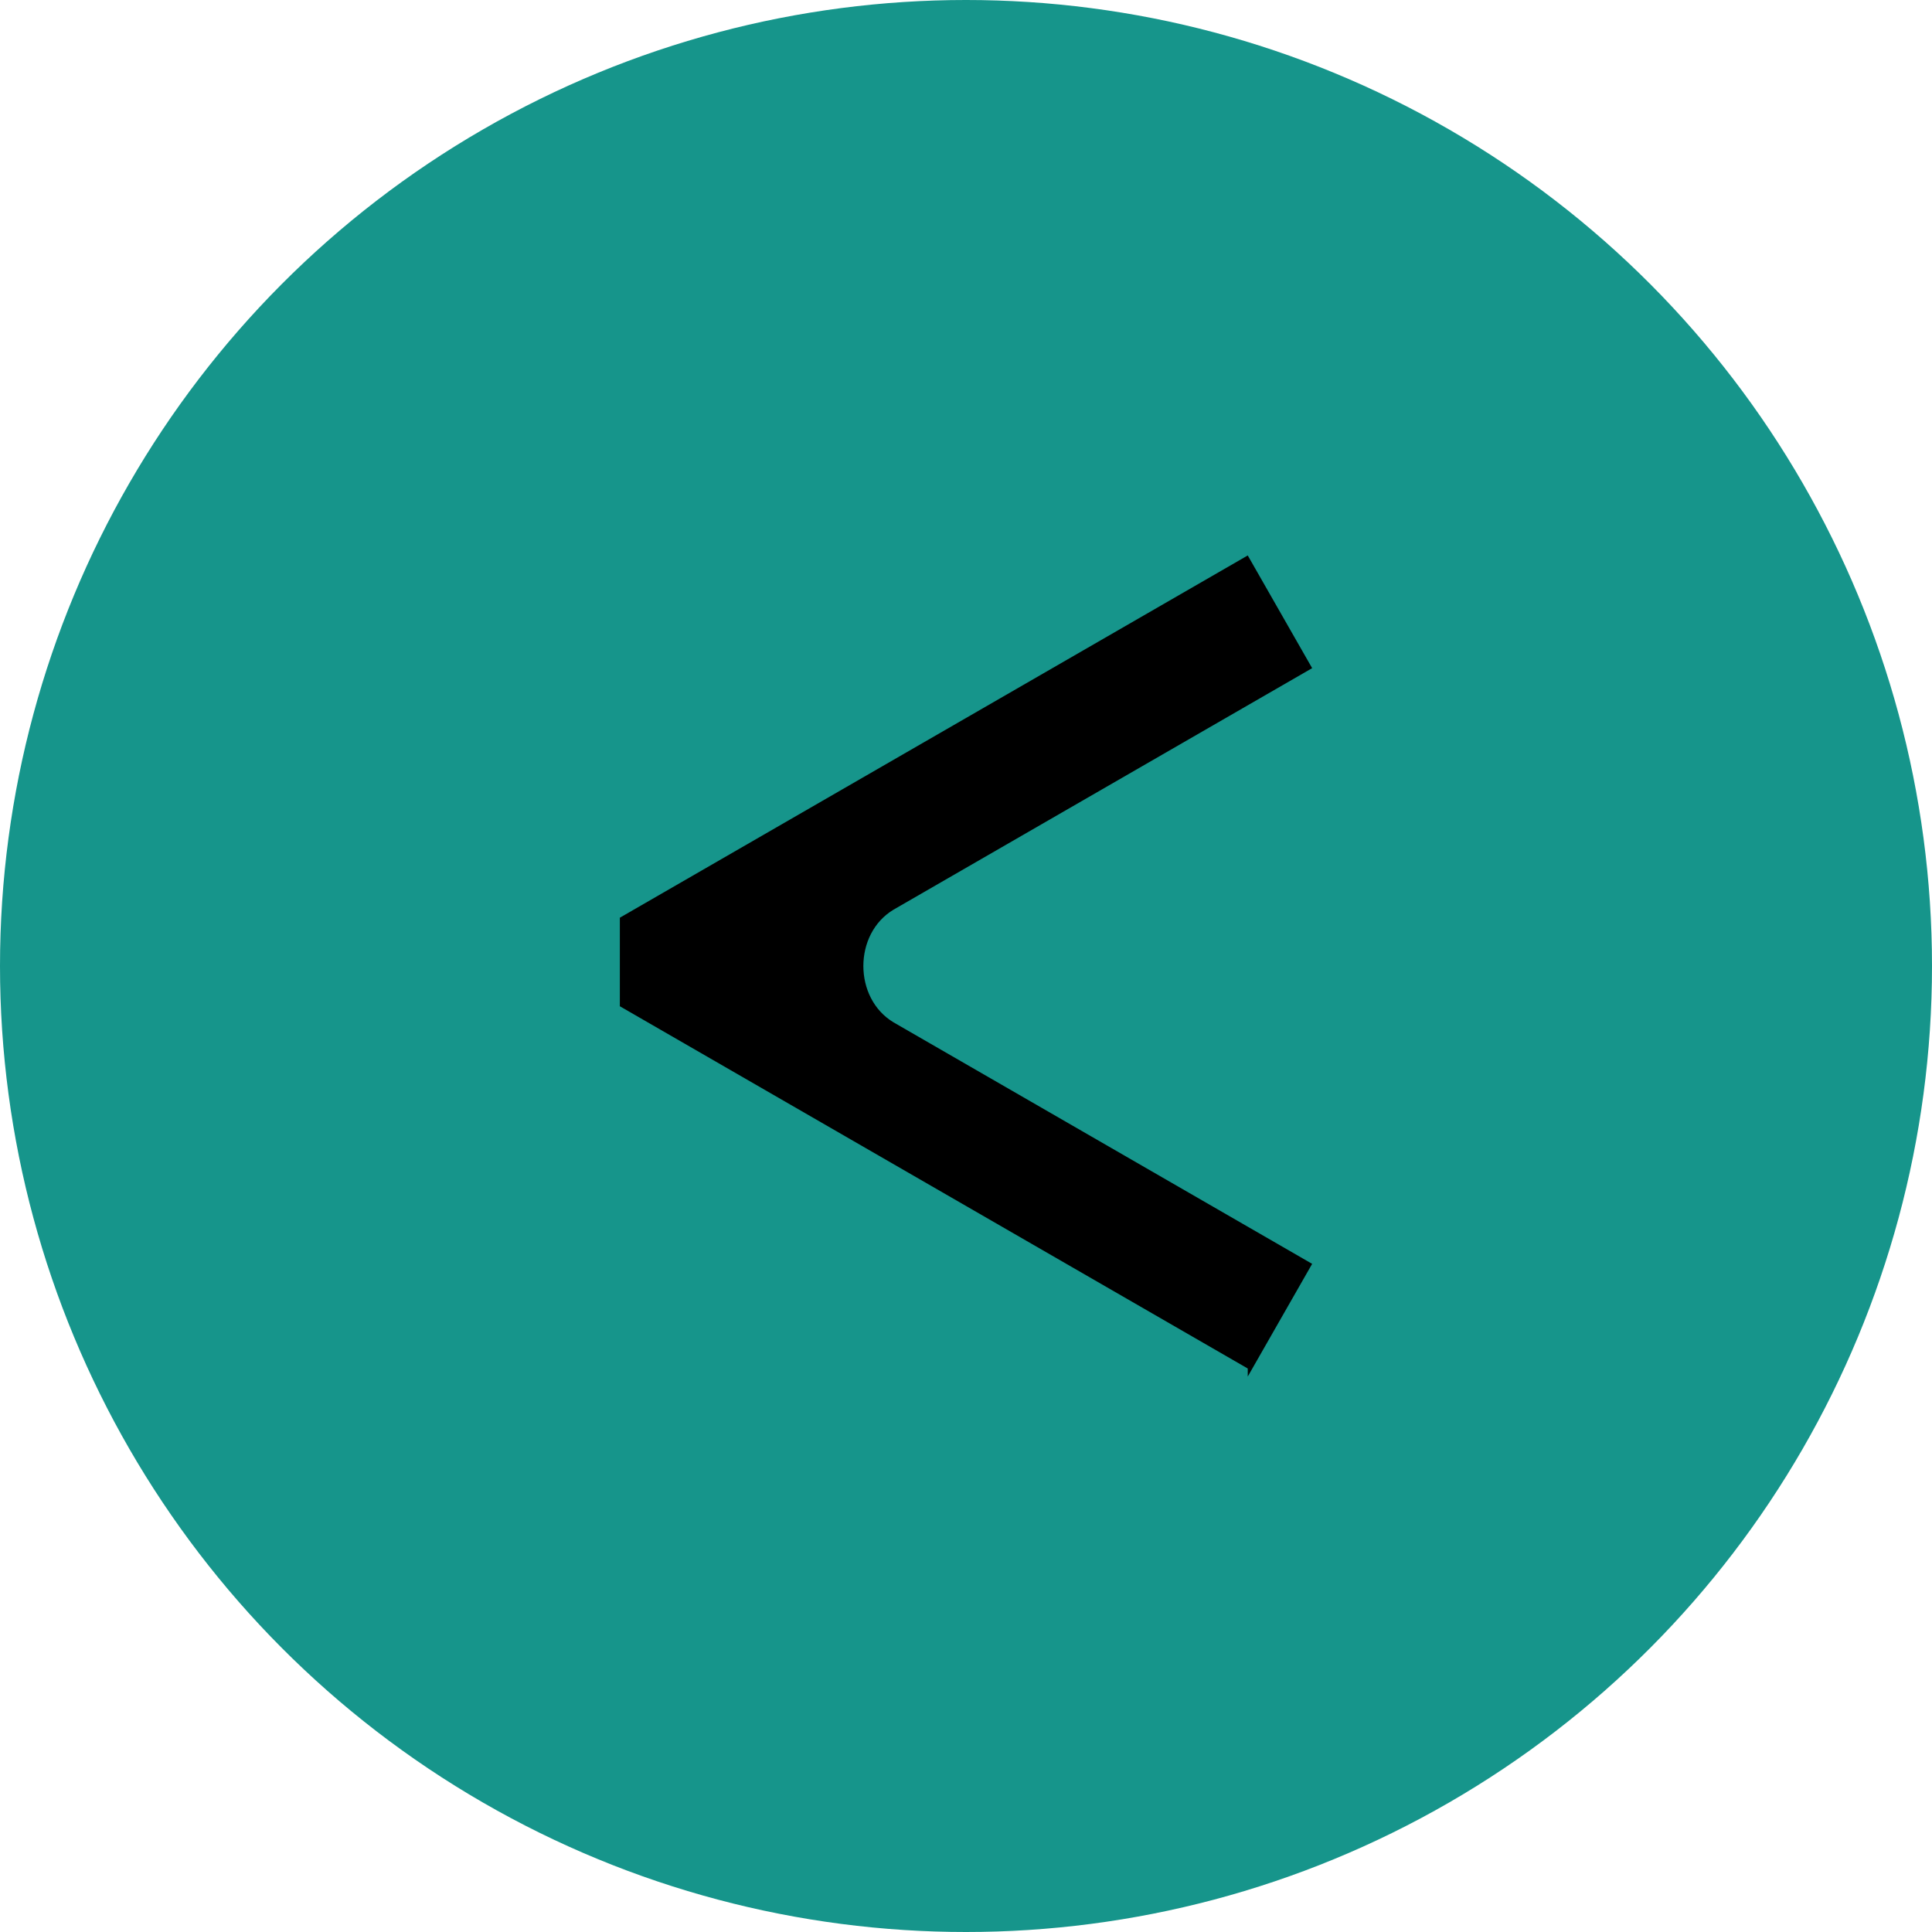
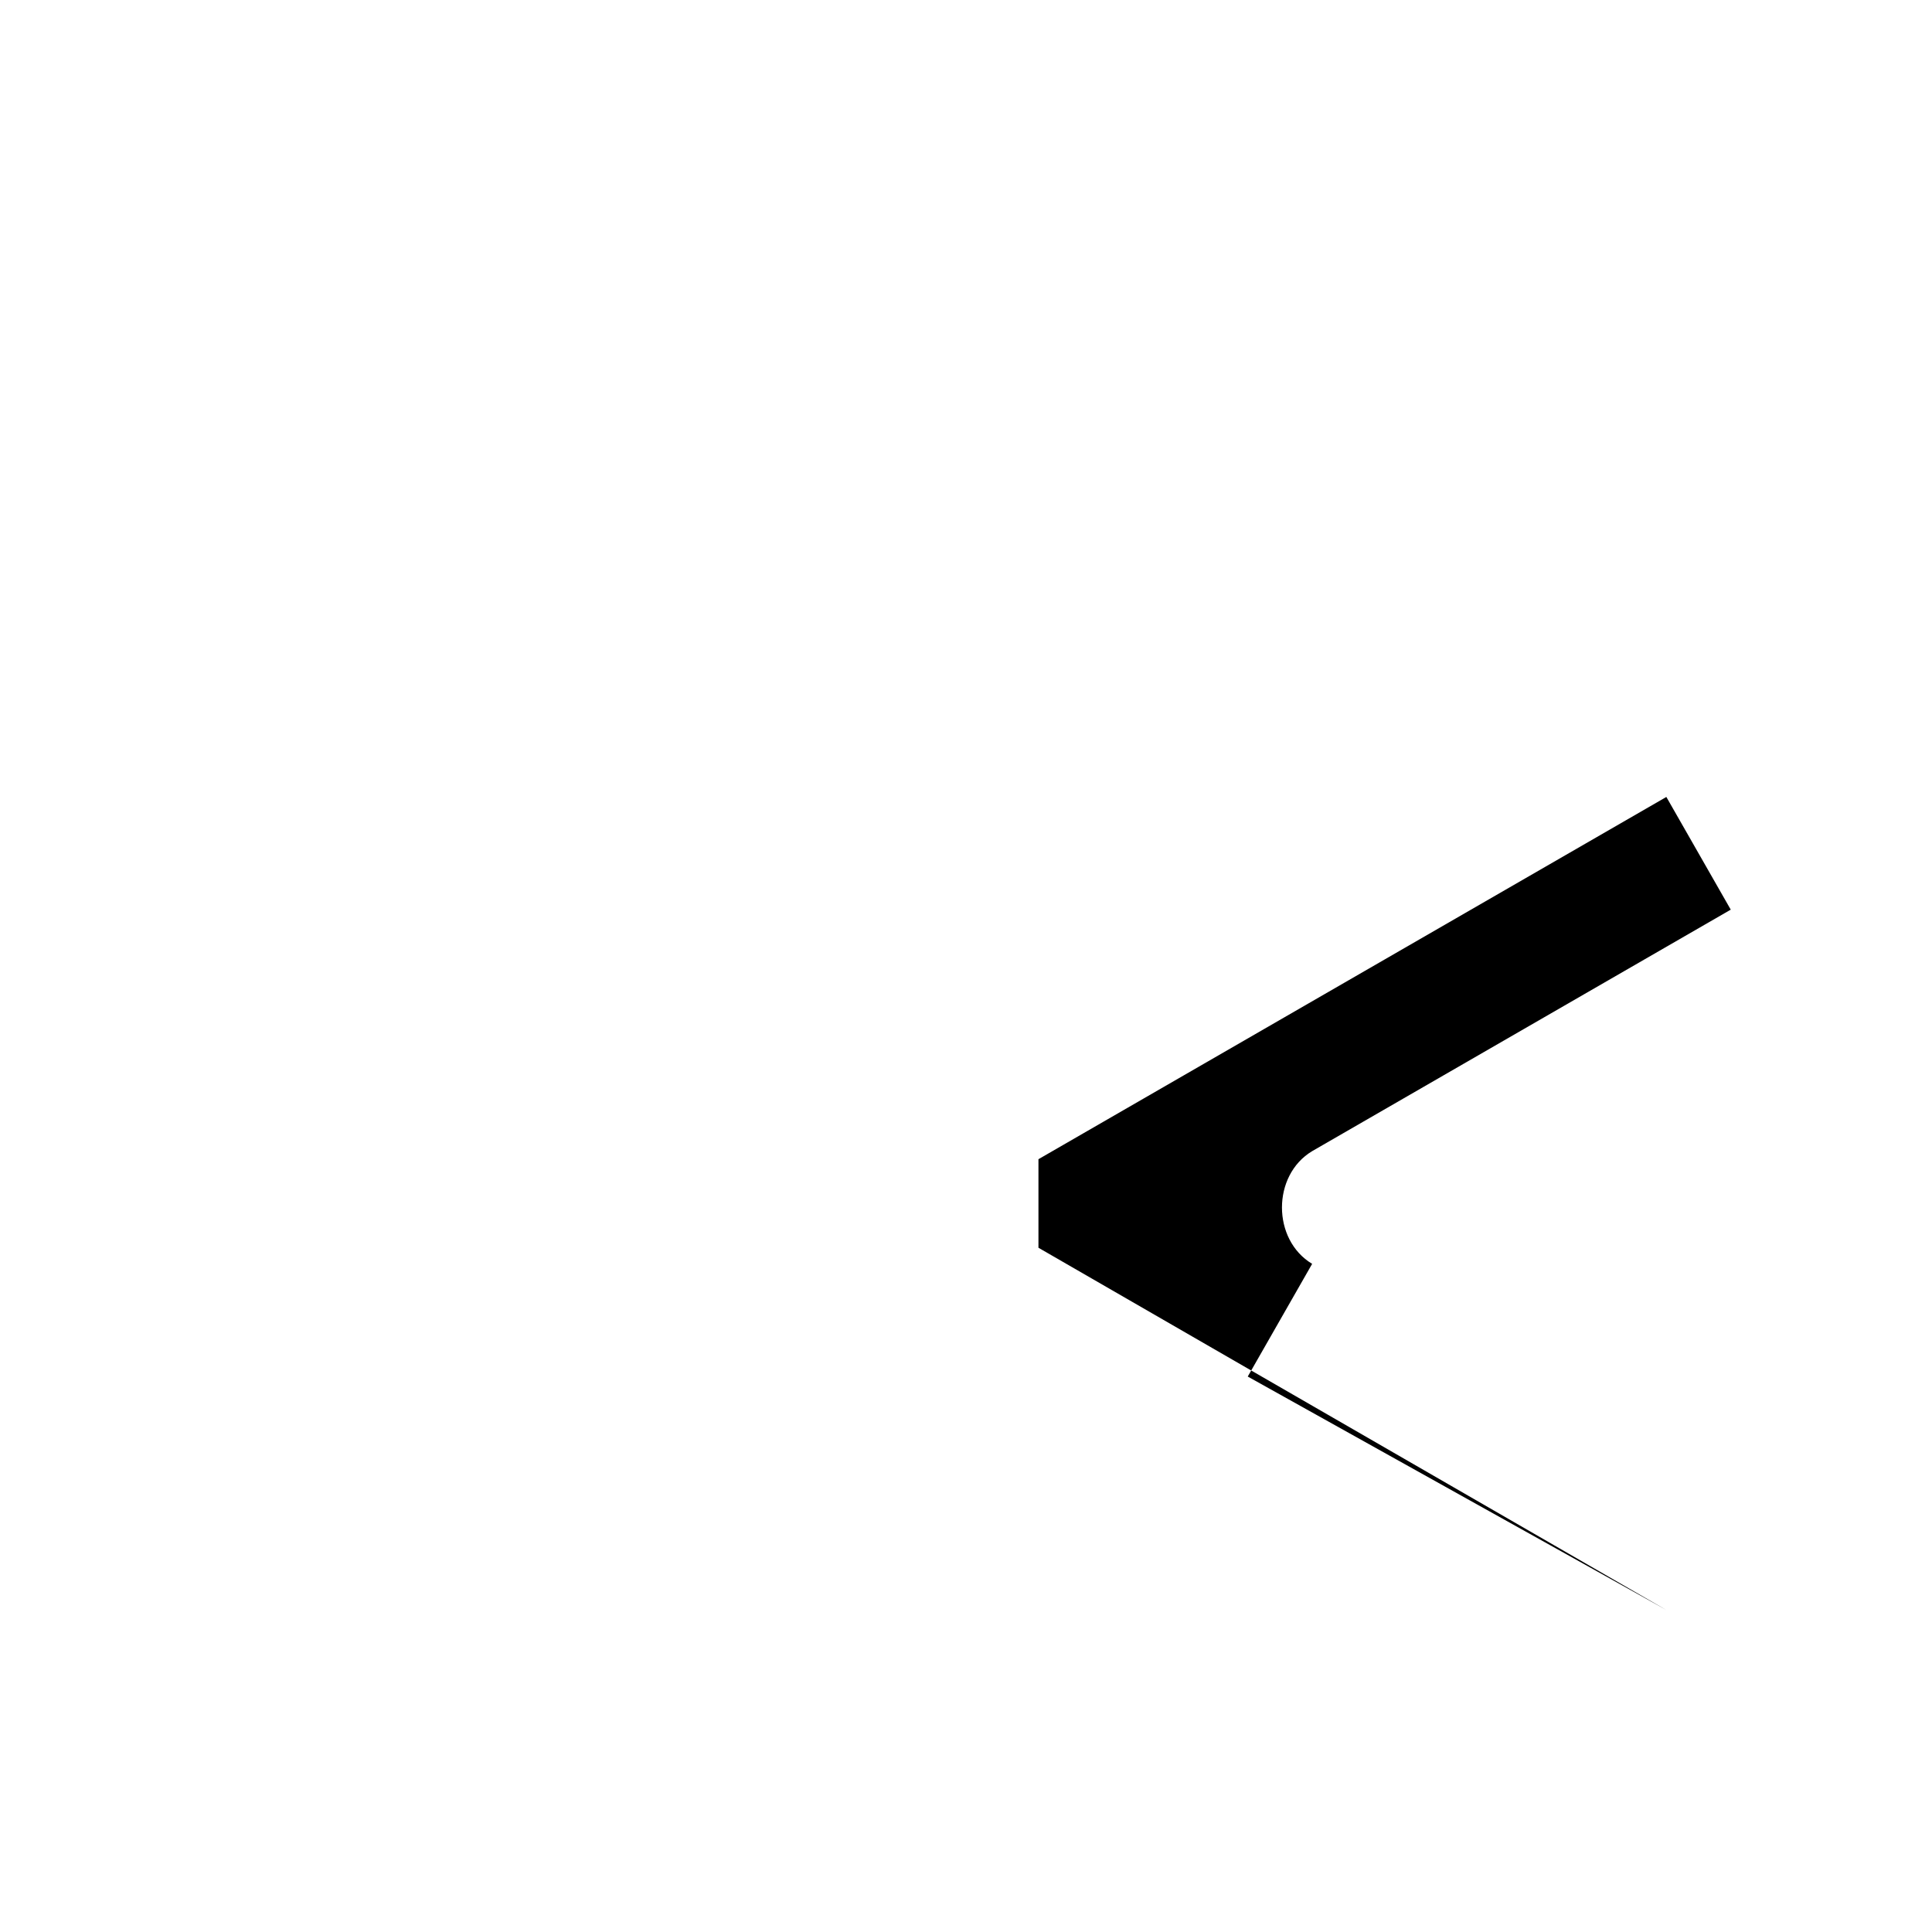
<svg xmlns="http://www.w3.org/2000/svg" id="Camada_1" version="1.1" viewBox="0 0 24 24">
  <defs>
    <style>
      .st0 {
        fill: #16958b;
      }

      .st1 {
        fill-rule: evenodd;
      }
    </style>
  </defs>
  <g id="trás">
-     <circle class="st0" cx="12" cy="12" r="12" />
-     <path class="st1" d="m15.5 17.1l.8-1.4l-5.2-3c-.5-.3-.5-1.1 0-1.4l5.2-3l-.8-1.4l-7.8 4.5v1.1s7.8 4.5 7.8 4.5z" />
+     <path class="st1" d="m15.5 17.1l.8-1.4c-.5-.3-.5-1.1 0-1.4l5.2-3l-.8-1.4l-7.8 4.5v1.1s7.8 4.5 7.8 4.5z" />
  </g>
</svg>